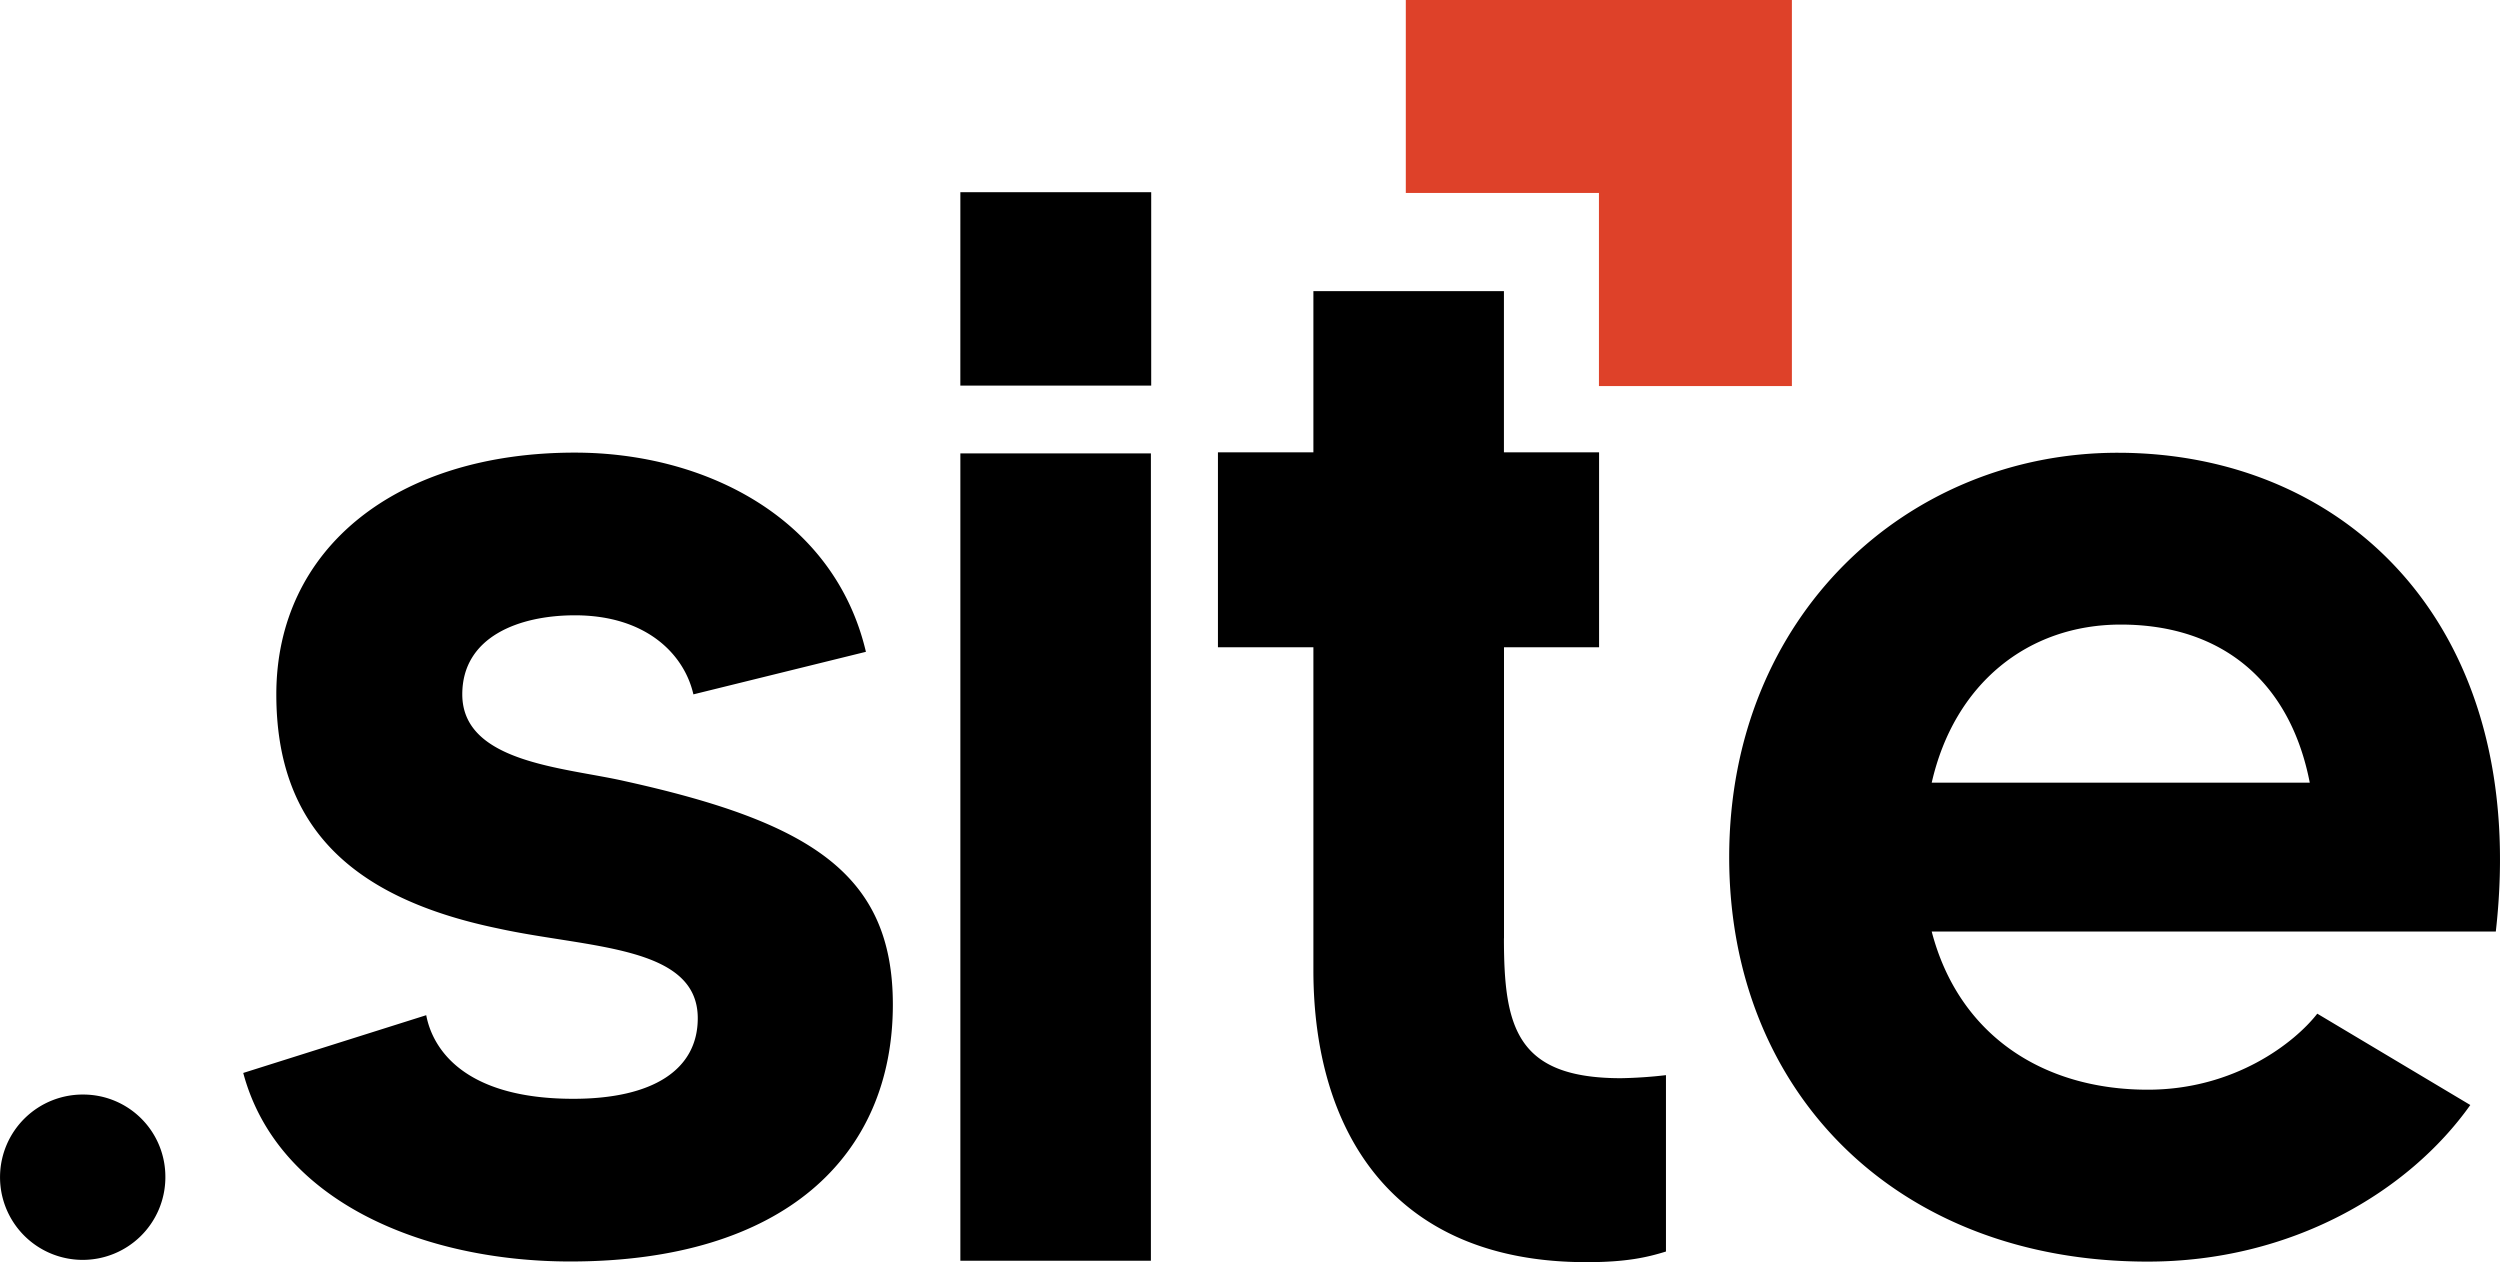
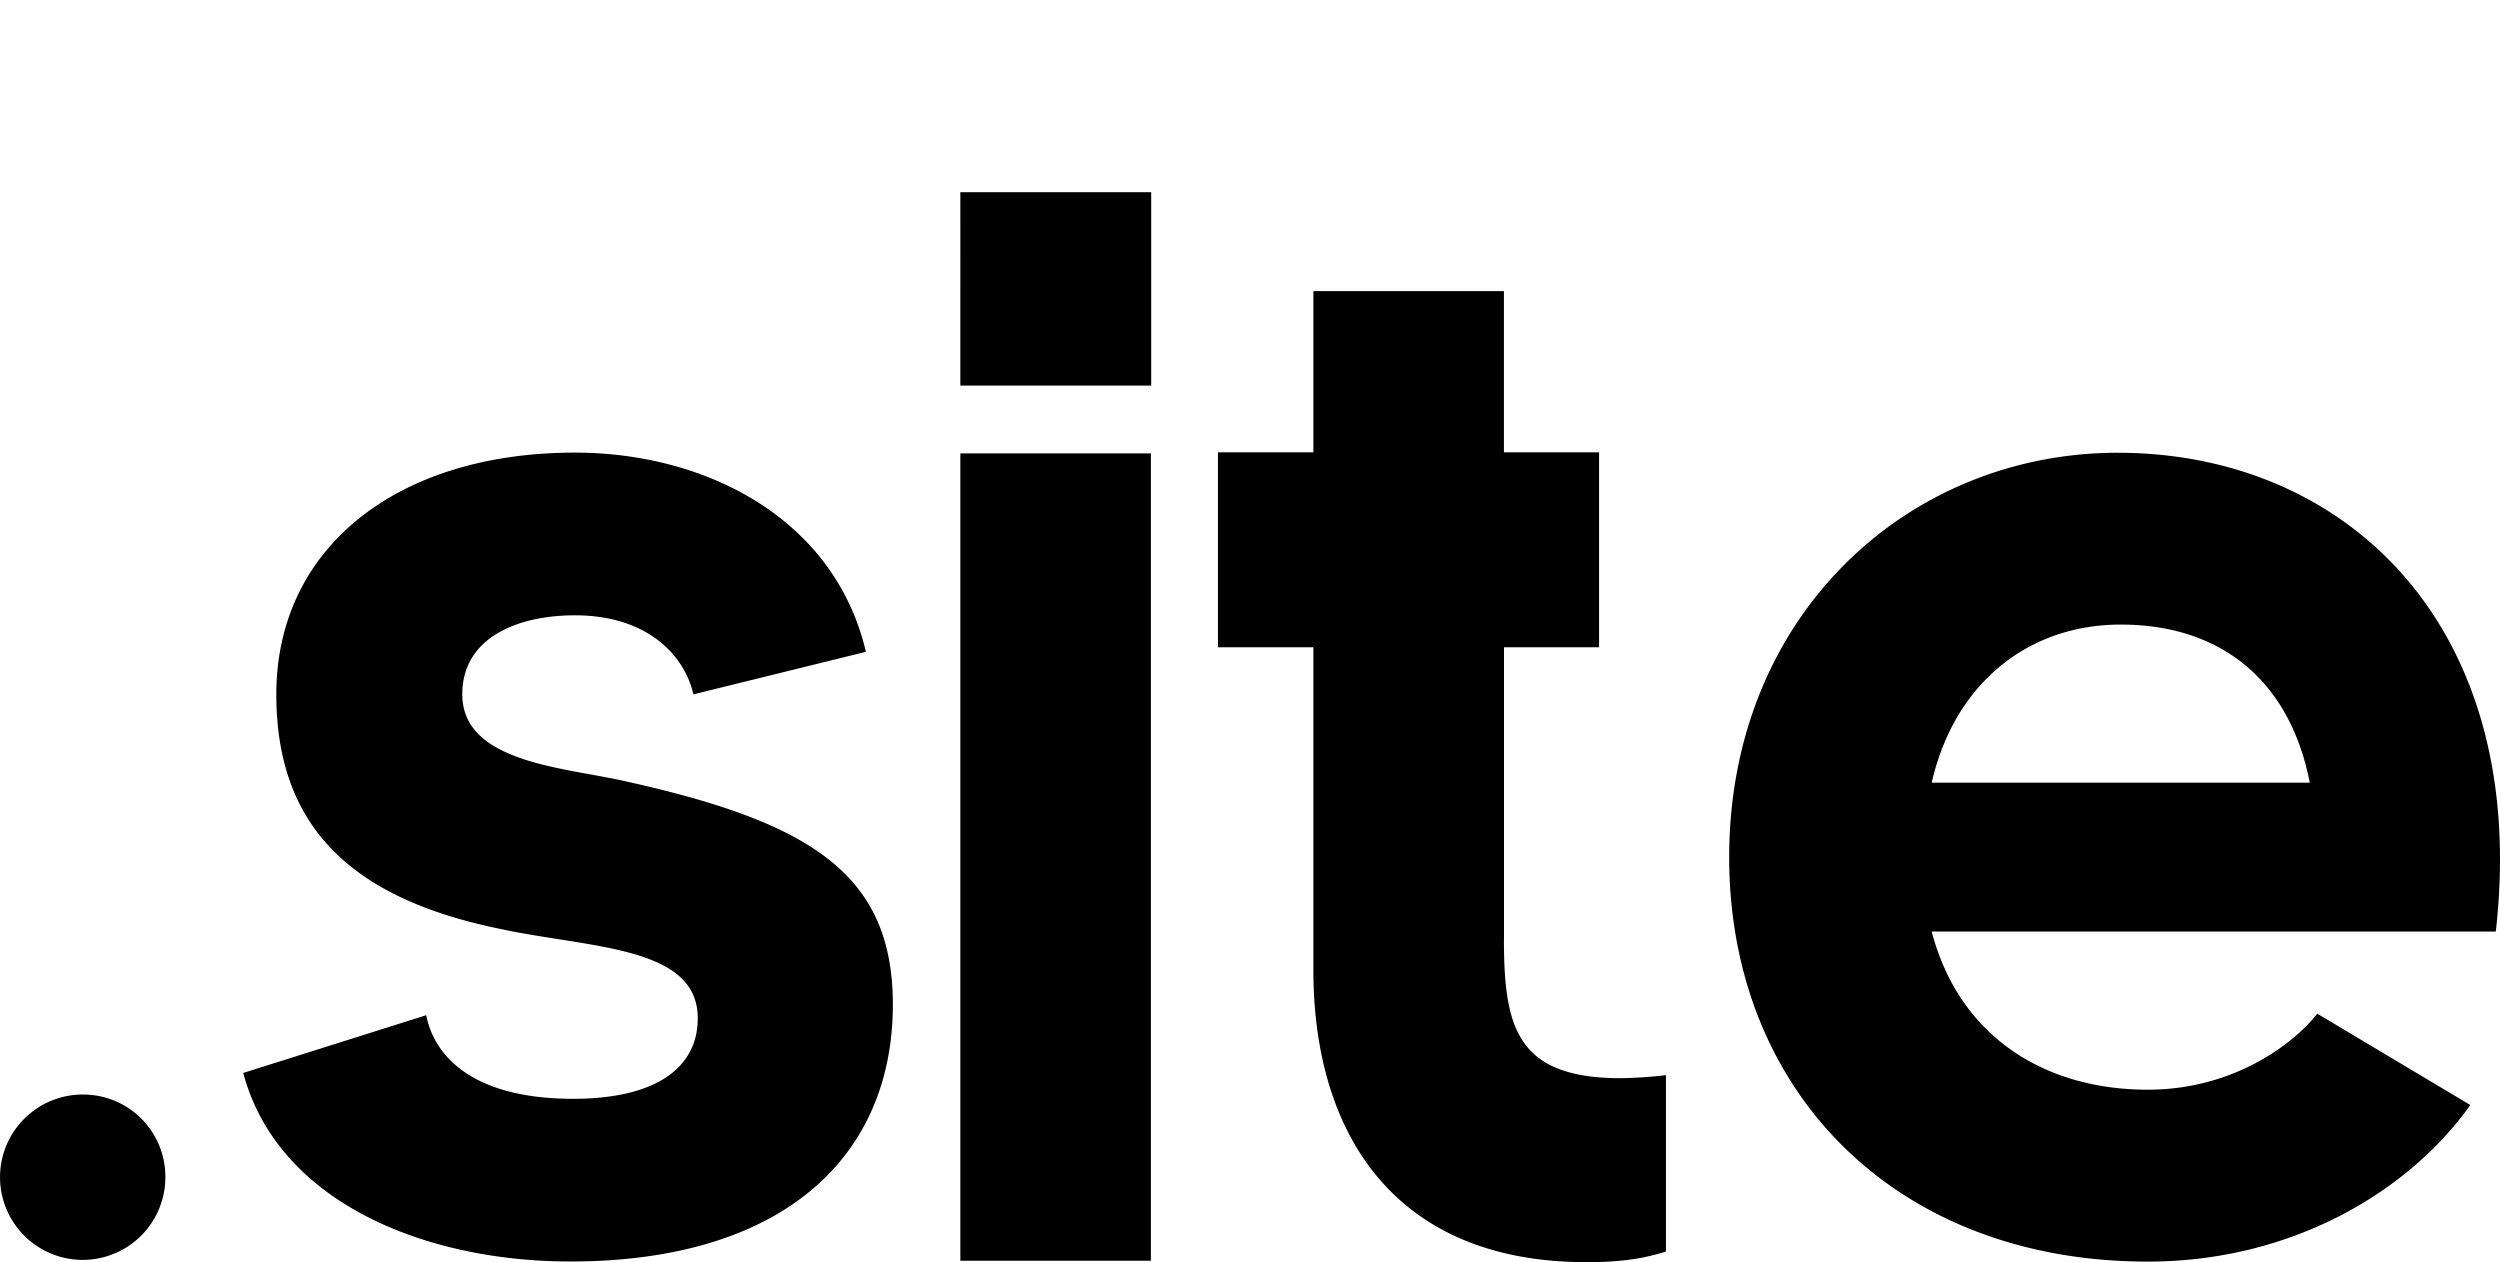
<svg xmlns="http://www.w3.org/2000/svg" viewBox="0 0 1065.69 538.03">
-   <path d="m681.59 0h-82.33v82.25h82.33v82.32h82.25v-164.57z" fill="#de4129" />
  <path d="m35.72 466.58a35.24 35.24 0 1 0 34.77 35.72v-.48a35 35 0 0 0 -34.77-35.24zm867.02-273.58c-89.53 0-165.63 69.34-165.63 172.4 0 99.8 71 172.39 178.43 172.39 61.39 0 111.27-29.81 137.49-66.75l-65.23-38.94c-9.59 12.31-35.17 32.41-72.26 32.41-44.77 0-80.58-23.34-92.1-67.41h240.46c14.71-129.62-63.3-204.1-161.16-204.1zm-79.3 140.64c9.6-42.13 40.93-67.4 80.58-67.4 43.5 0 72.27 24.63 80.58 67.4zm-414.06 203.78h81.22v-344.15h-81.22zm-143.26-204.49c-25.58-5.82-69.06-7.77-69.06-36.94 0-24.63 24.3-33.7 48-33.7 30.7 0 46.69 16.85 50.52 33.7l73.54-18.14c-13.42-57-68.41-84.91-124.06-84.91-76.12 0-127.27 40.83-127.27 103.05 0 56.39 32 86.84 94.65 99.81 38.37 8.43 85 7.13 85 38.24 0 22-19.18 34.35-53.07 34.35-47.33 0-60.12-22-62.68-35.64l-78 24.62c14.71 55.09 77.38 80.37 139.41 80.37 90.81 0 137.5-44.71 137.5-109.53 0-55.74-35.18-77.77-114.48-95.28zm375 67.05v-124.08h40.53v-83.08h-40.56v-68.71h-81.22v68.71h-40.69v83.08h40.69v137.69c0 68.05 33.26 124.44 116.4 124.44 16.63 0 25.57-1.94 33.89-4.54v-75.18a192 192 0 0 1 -19.18 1.3c-44.77.01-49.89-22.04-49.89-59.61zm-231.75-235.62h81.36v-82.44h-81.35z" />
</svg>